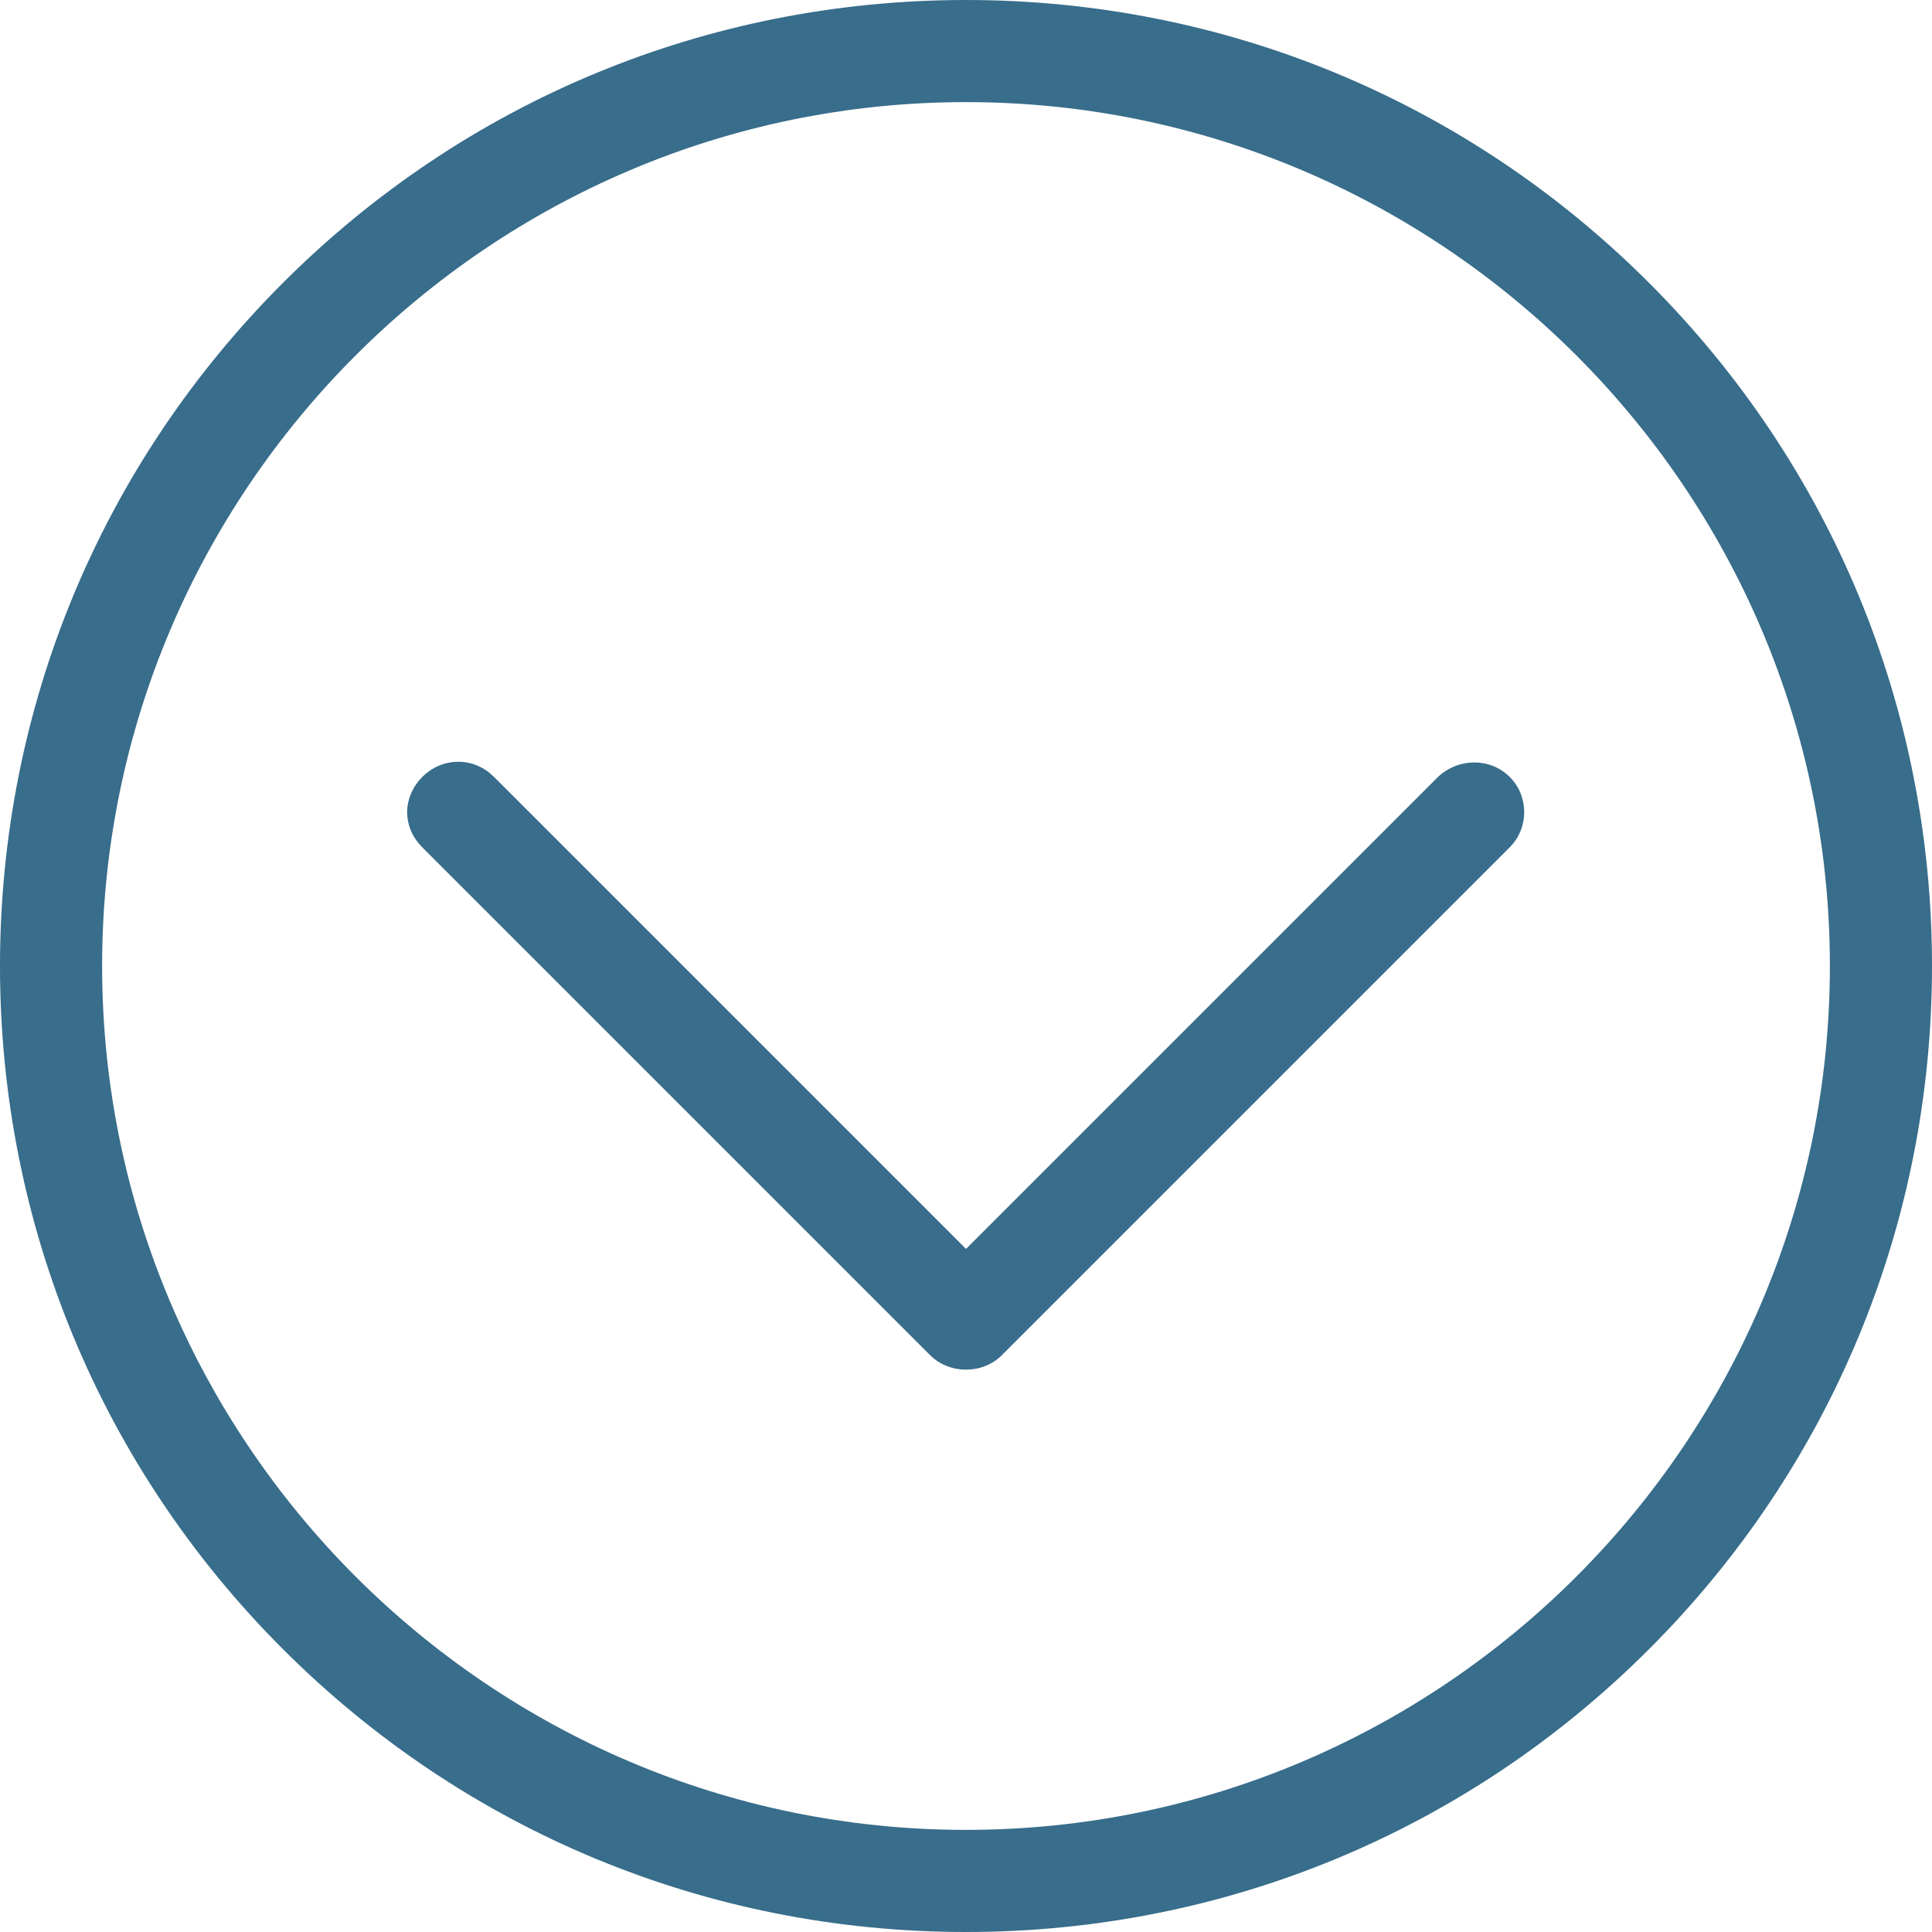
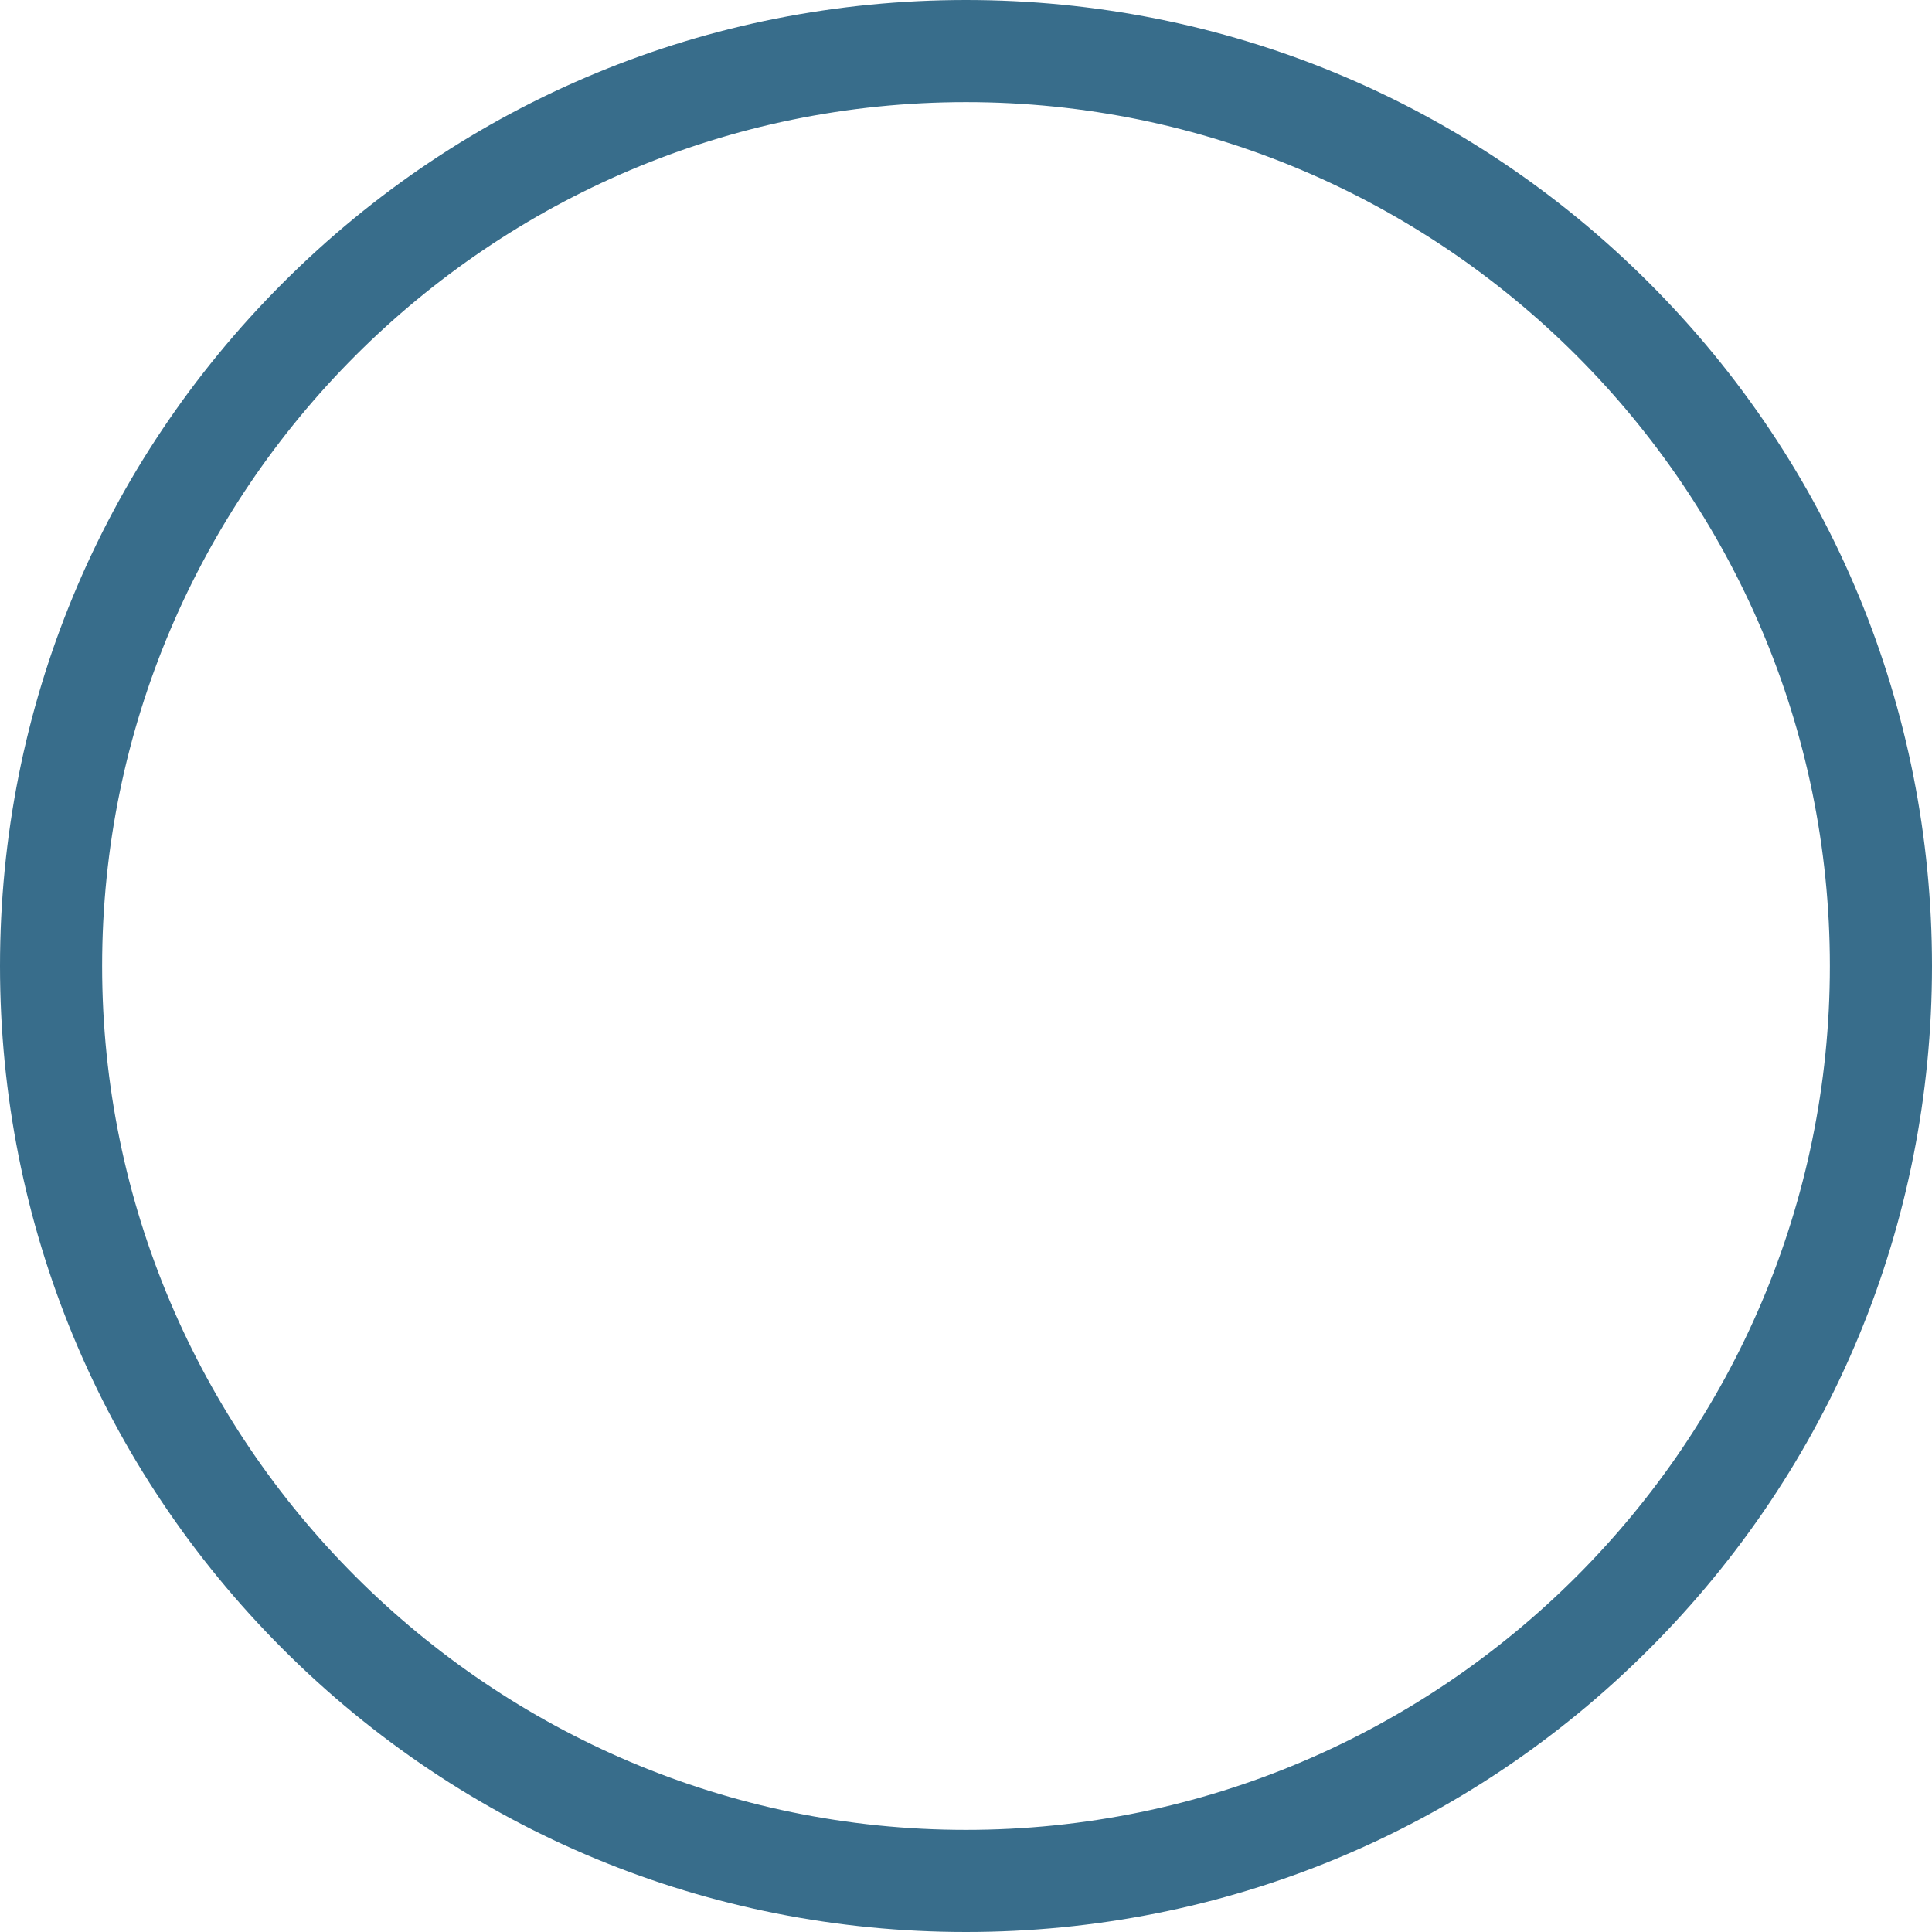
<svg xmlns="http://www.w3.org/2000/svg" id="b" viewBox="0 0 14 14">
  <g id="c">
    <path d="M11.95,11.95c1.32-1.32,2.05-3.08,2.05-4.95s-.73-3.63-2.05-4.95S8.87,0,7,0,3.37.73,2.05,2.05C.73,3.37,0,5.13,0,7s.73,3.63,2.05,4.95,3.08,2.05,4.95,2.05,3.63-.73,4.95-2.05ZM.74,7C.74,3.55,3.55.74,7,.74s6.26,2.81,6.26,6.26-2.81,6.26-6.26,6.26S.74,10.45.74,7Z" style="fill:#386d8b; stroke-width:0px;" />
-     <path d="M2.95,5.89c0-.2.17-.37.37-.37.1,0,.19.04.26.11l3.42,3.42,3.42-3.42c.15-.14.38-.14.52,0,.14.14.14.37,0,.51l-3.68,3.68c-.14.14-.38.14-.52,0l-3.68-3.68c-.07-.07-.11-.16-.11-.26h0Z" style="fill:#386d8b; stroke-width:0px;" />
  </g>
</svg>